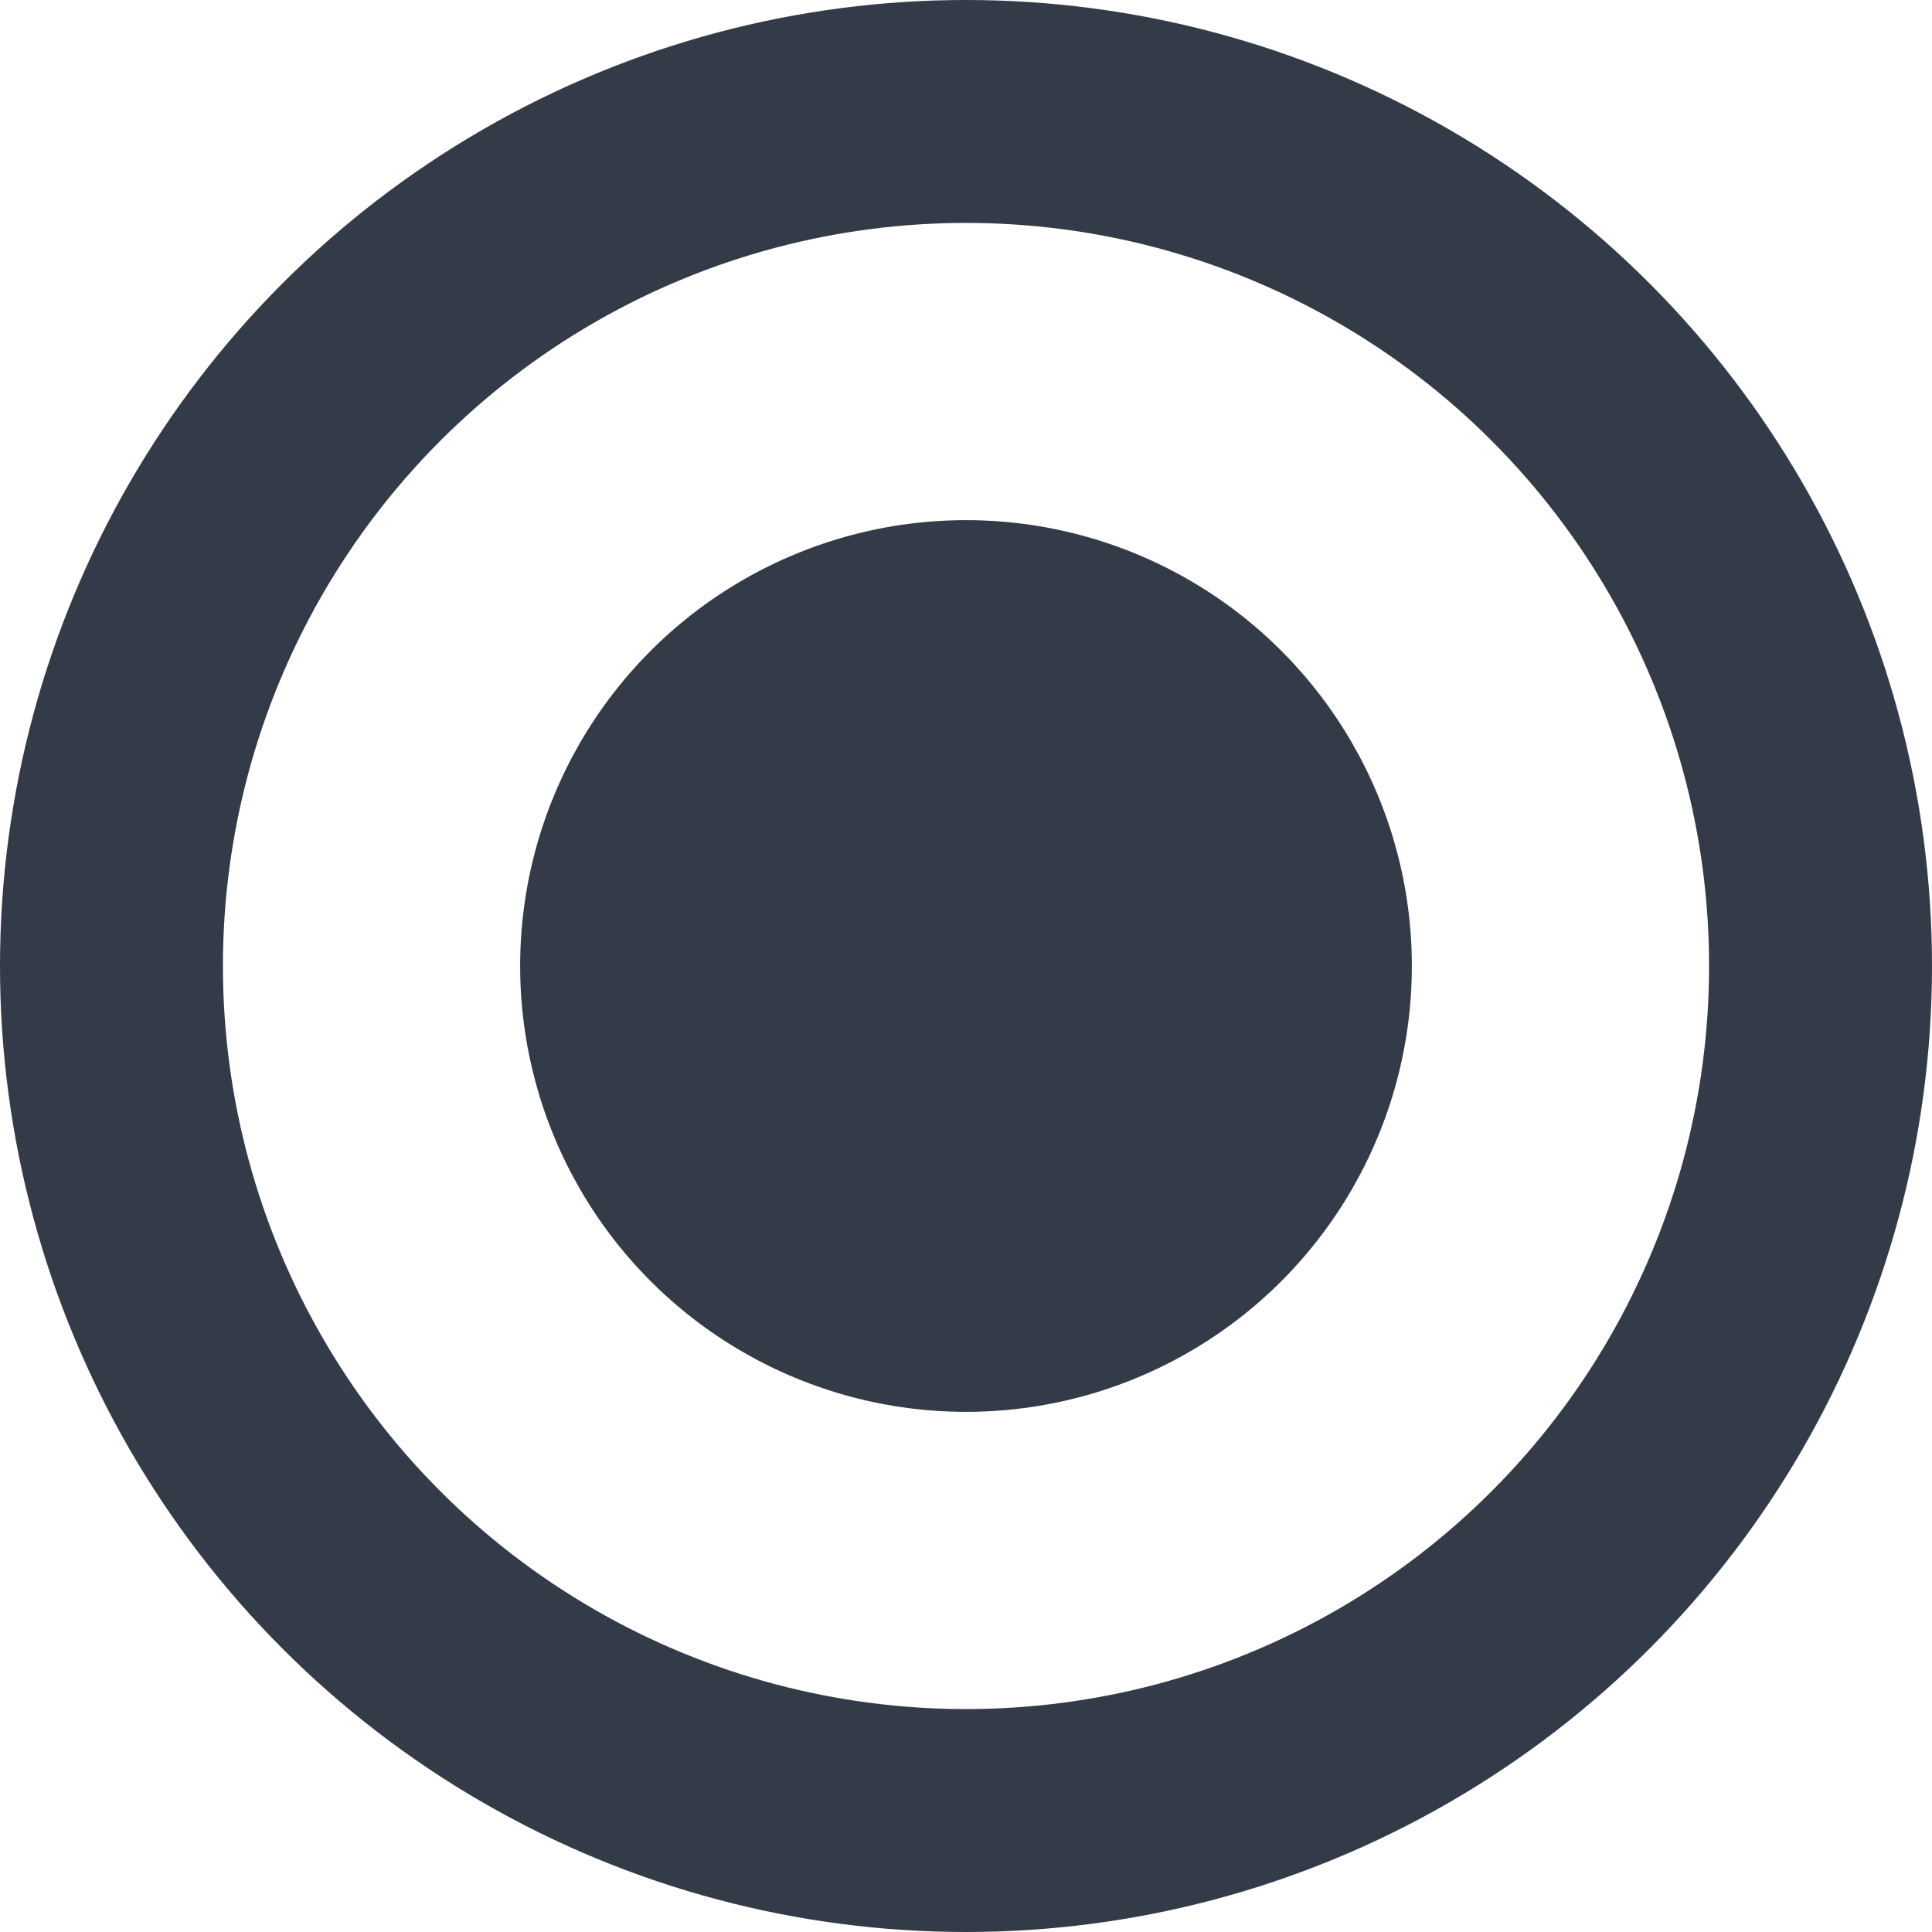
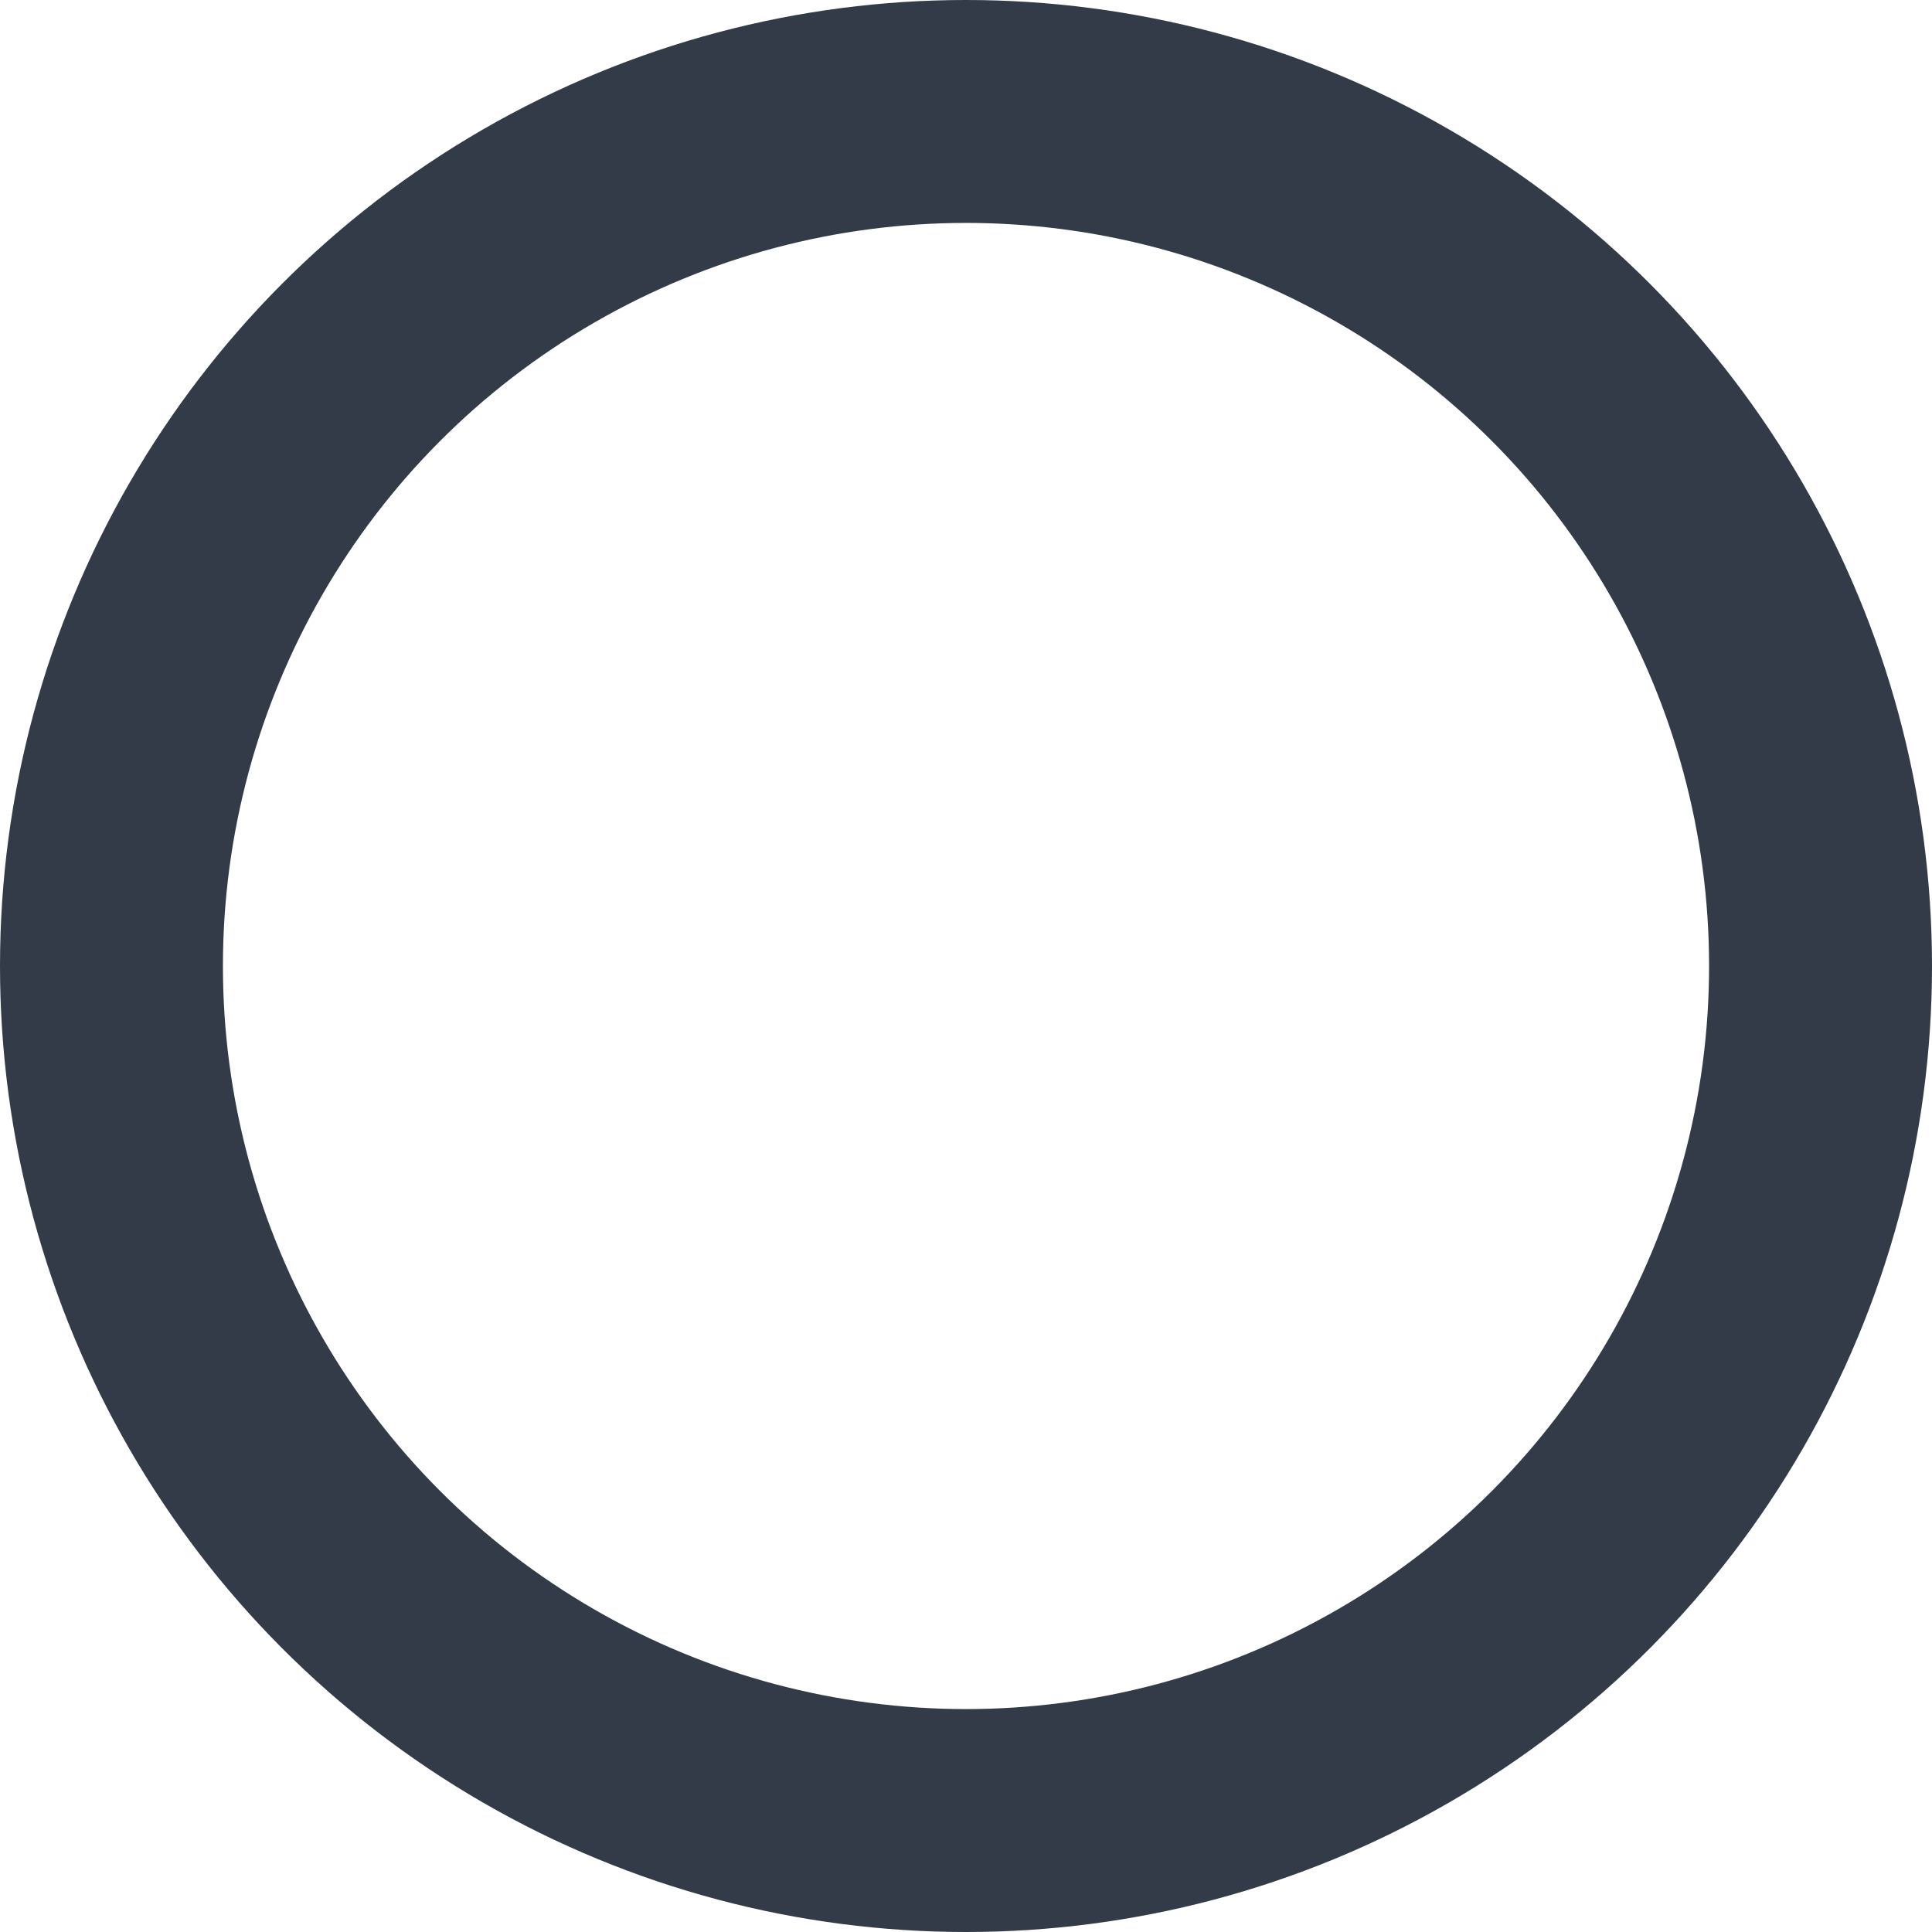
<svg xmlns="http://www.w3.org/2000/svg" width="26" height="26" viewBox="0 0 26 26" fill="none">
  <circle cx="13" cy="13" r="11.5" stroke="#333B48" stroke-width="3" />
-   <circle cx="13" cy="13" r="6" fill="#333B48" />
</svg>